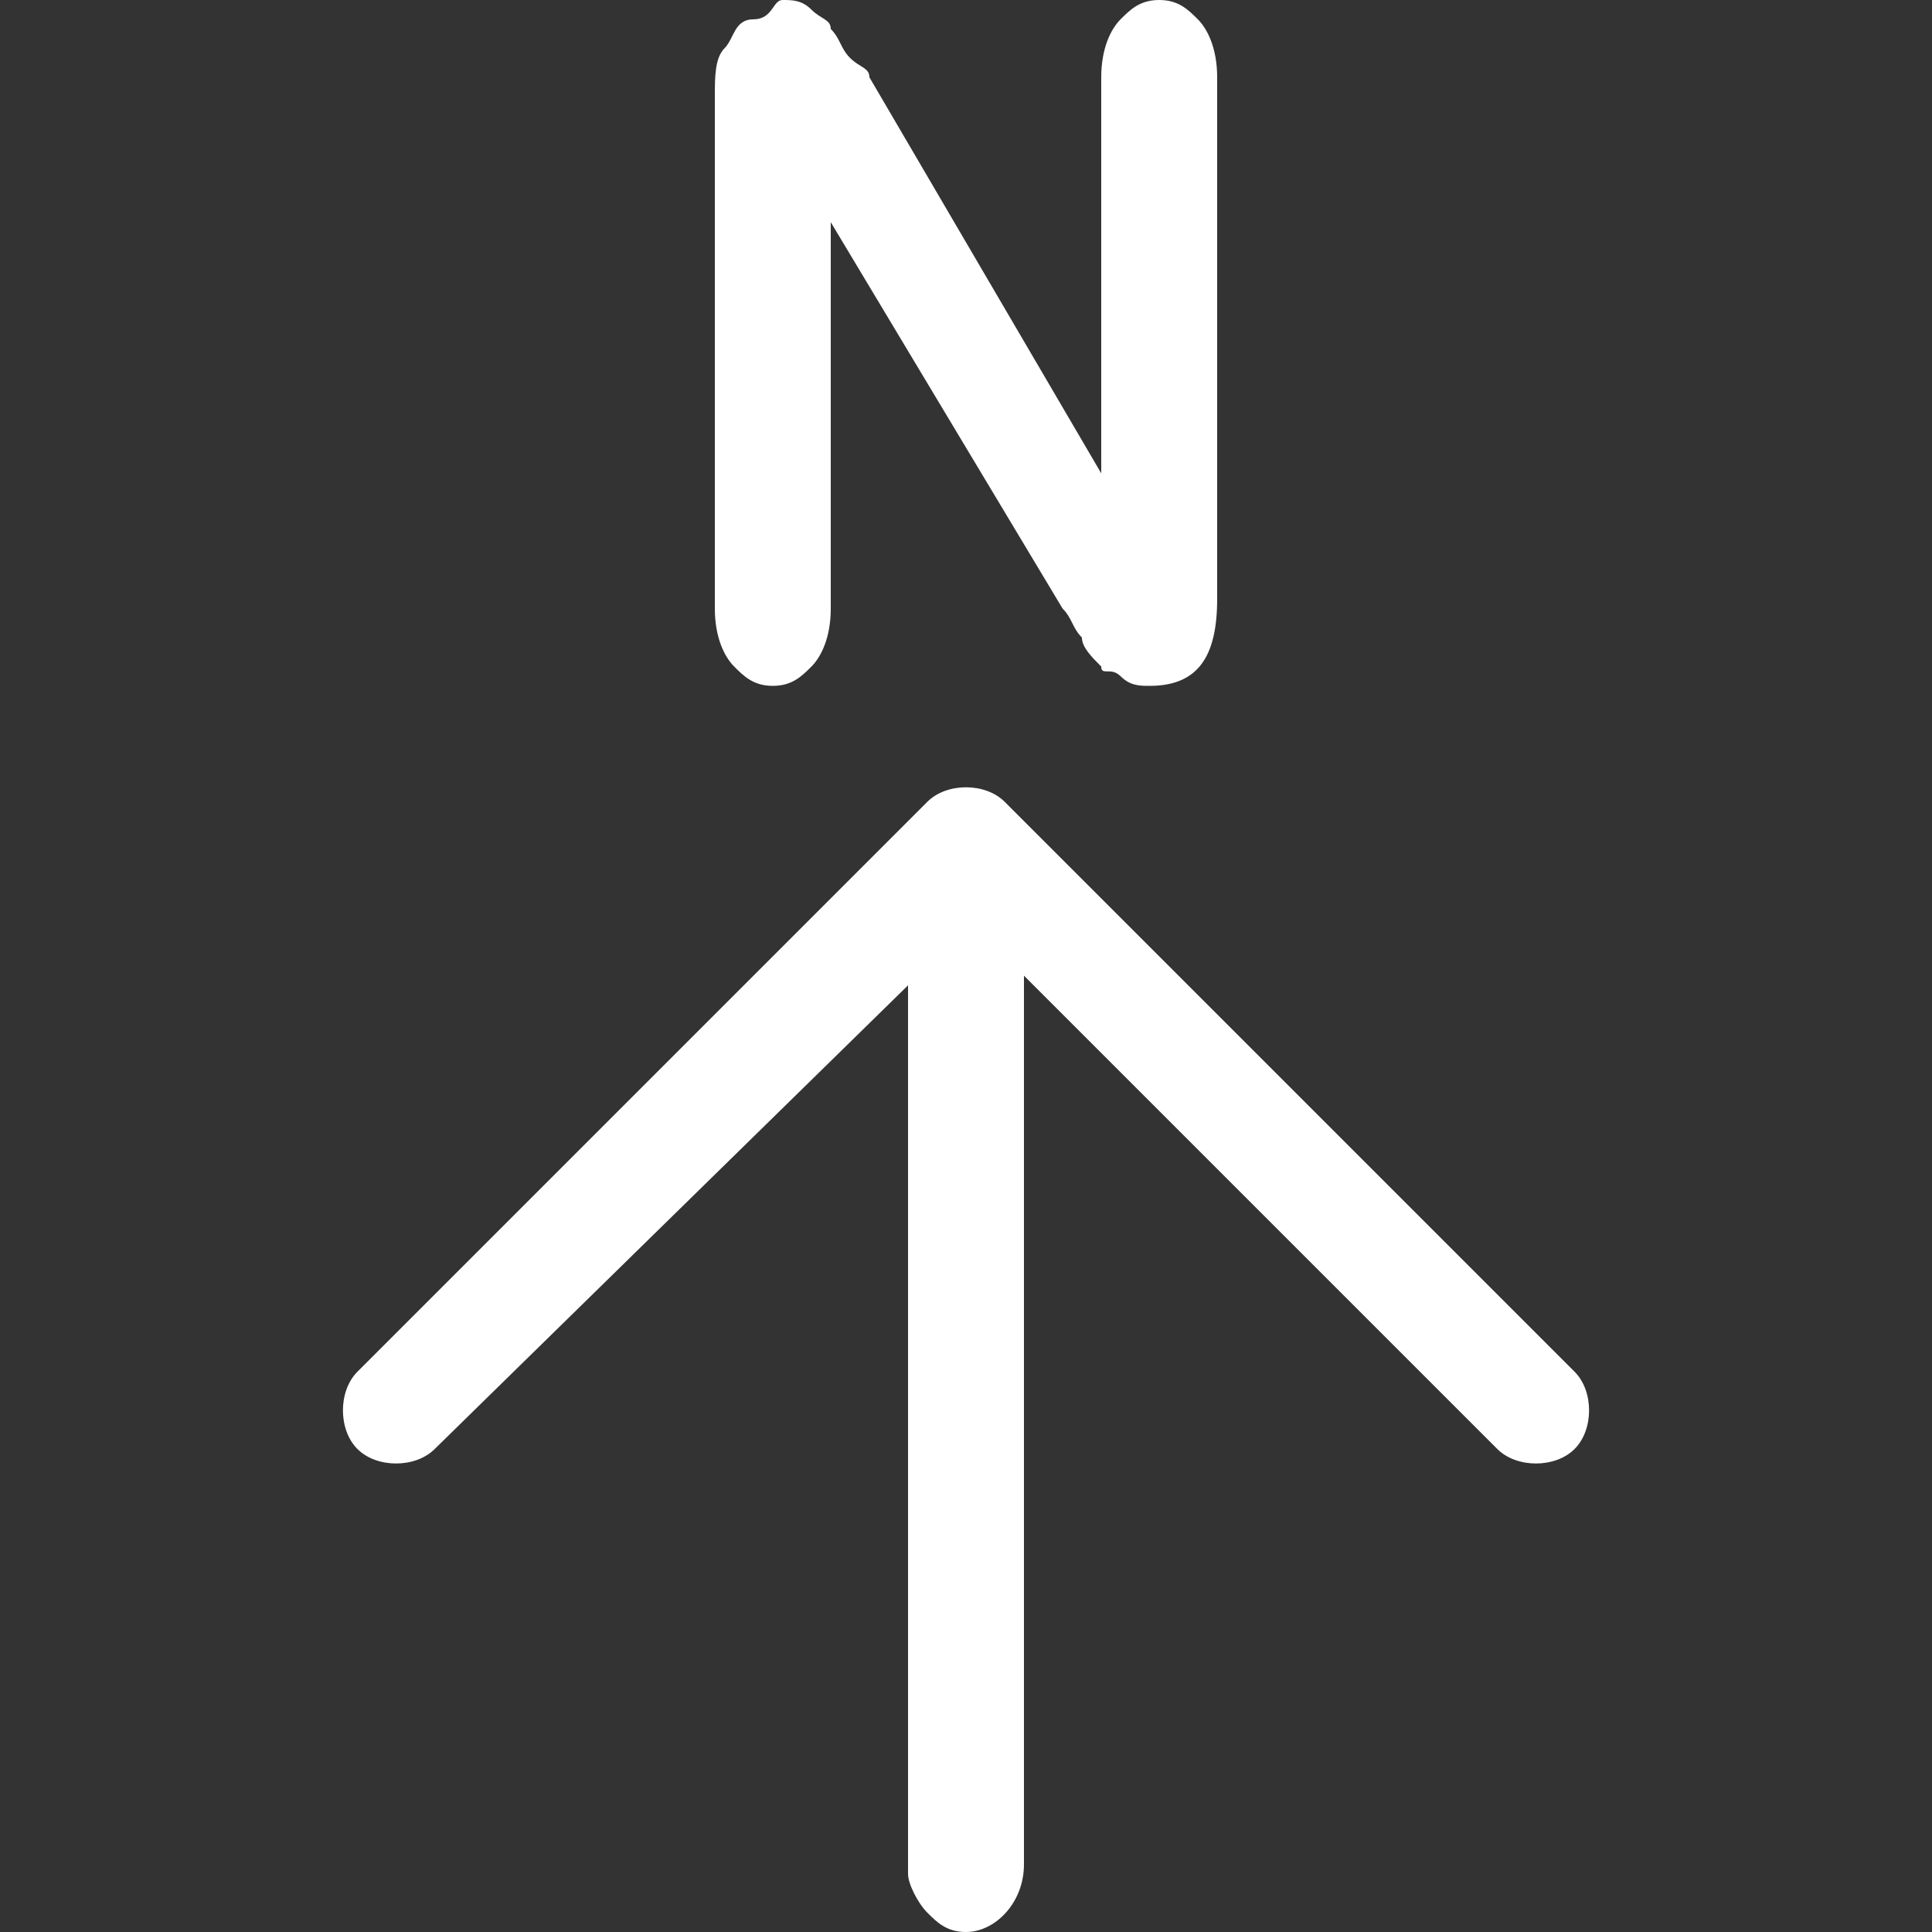
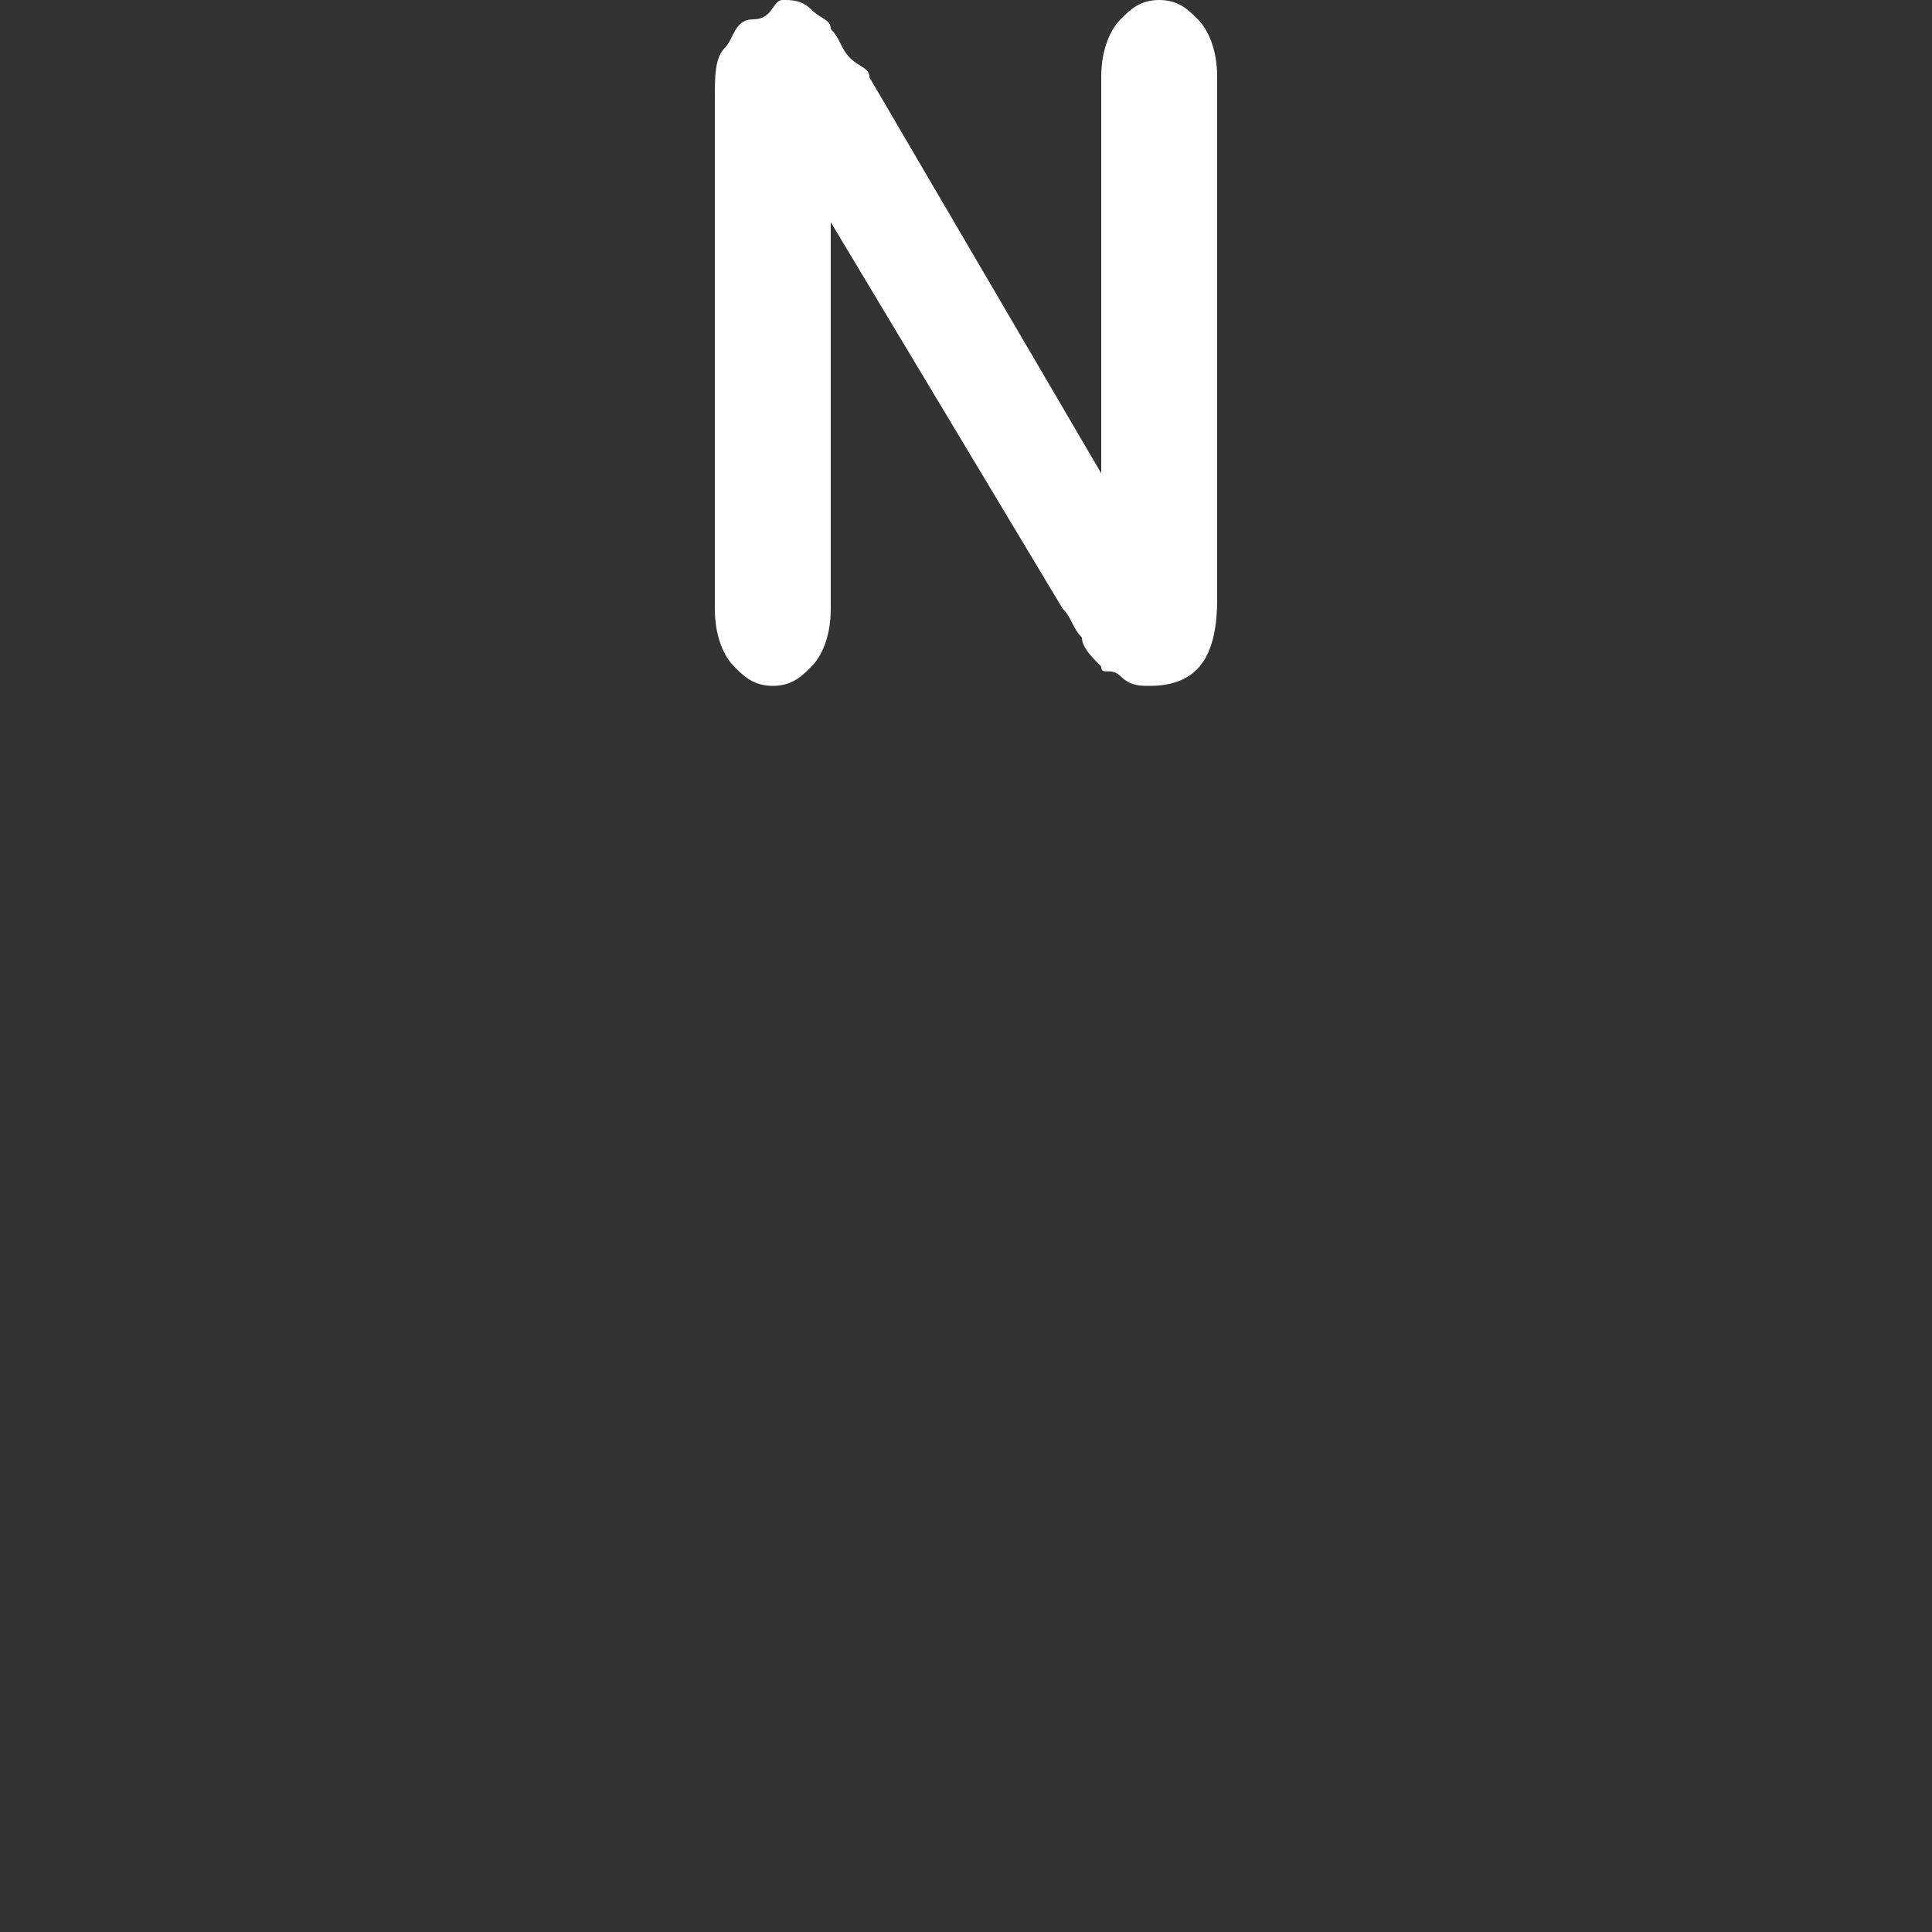
<svg xmlns="http://www.w3.org/2000/svg" version="1.1" id="Layer_2_00000134239257314685264090000018069008324463847048_" x="0px" y="0px" viewBox="0 0 20 20" style="enable-background:new 0 0 20 20;" xml:space="preserve">
  <rect x="0" y="0" width="20" height="20" fill="#333333" stroke="none" />
  <style type="text/css"> .st0{fill:#FFFFFF;} </style>
-   <path class="st0" d="M10,20c-0.2,0-0.3-0.1-0.4-0.2c-0.1-0.1-0.2-0.3-0.2-0.4l0-9.2L4.5,15c-0.2,0.2-0.6,0.2-0.8,0 c-0.2-0.2-0.2-0.6,0-0.8l5.9-5.9c0.2-0.2,0.6-0.2,0.8,0l5.9,5.9c0.2,0.2,0.2,0.6,0,0.8c-0.2,0.2-0.6,0.2-0.8,0l-4.9-4.9v9.2 C10.6,19.7,10.3,20,10,20z" />
  <g>
    <path class="st0" d="M9,0.8l2.4,4.1V0.8c0-0.3,0.1-0.5,0.2-0.6C11.7,0.1,11.8,0,12,0c0.2,0,0.3,0.1,0.4,0.2 c0.1,0.1,0.2,0.3,0.2,0.6v5.4c0,0.6-0.2,0.9-0.7,0.9c-0.1,0-0.2,0-0.3-0.1S11.4,7,11.4,6.9c-0.1-0.1-0.2-0.2-0.2-0.3 c-0.1-0.1-0.1-0.2-0.2-0.3l-2.4-4v4c0,0.3-0.1,0.5-0.2,0.6S8.2,7.1,8,7.1c-0.2,0-0.3-0.1-0.4-0.2S7.4,6.6,7.4,6.3V1 c0-0.2,0-0.4,0.1-0.5c0.1-0.1,0.1-0.3,0.3-0.3S8,0,8.1,0c0.1,0,0.2,0,0.3,0.1s0.2,0.1,0.2,0.2c0.1,0.1,0.1,0.2,0.2,0.3S9,0.7,9,0.8 z" />
  </g>
</svg>